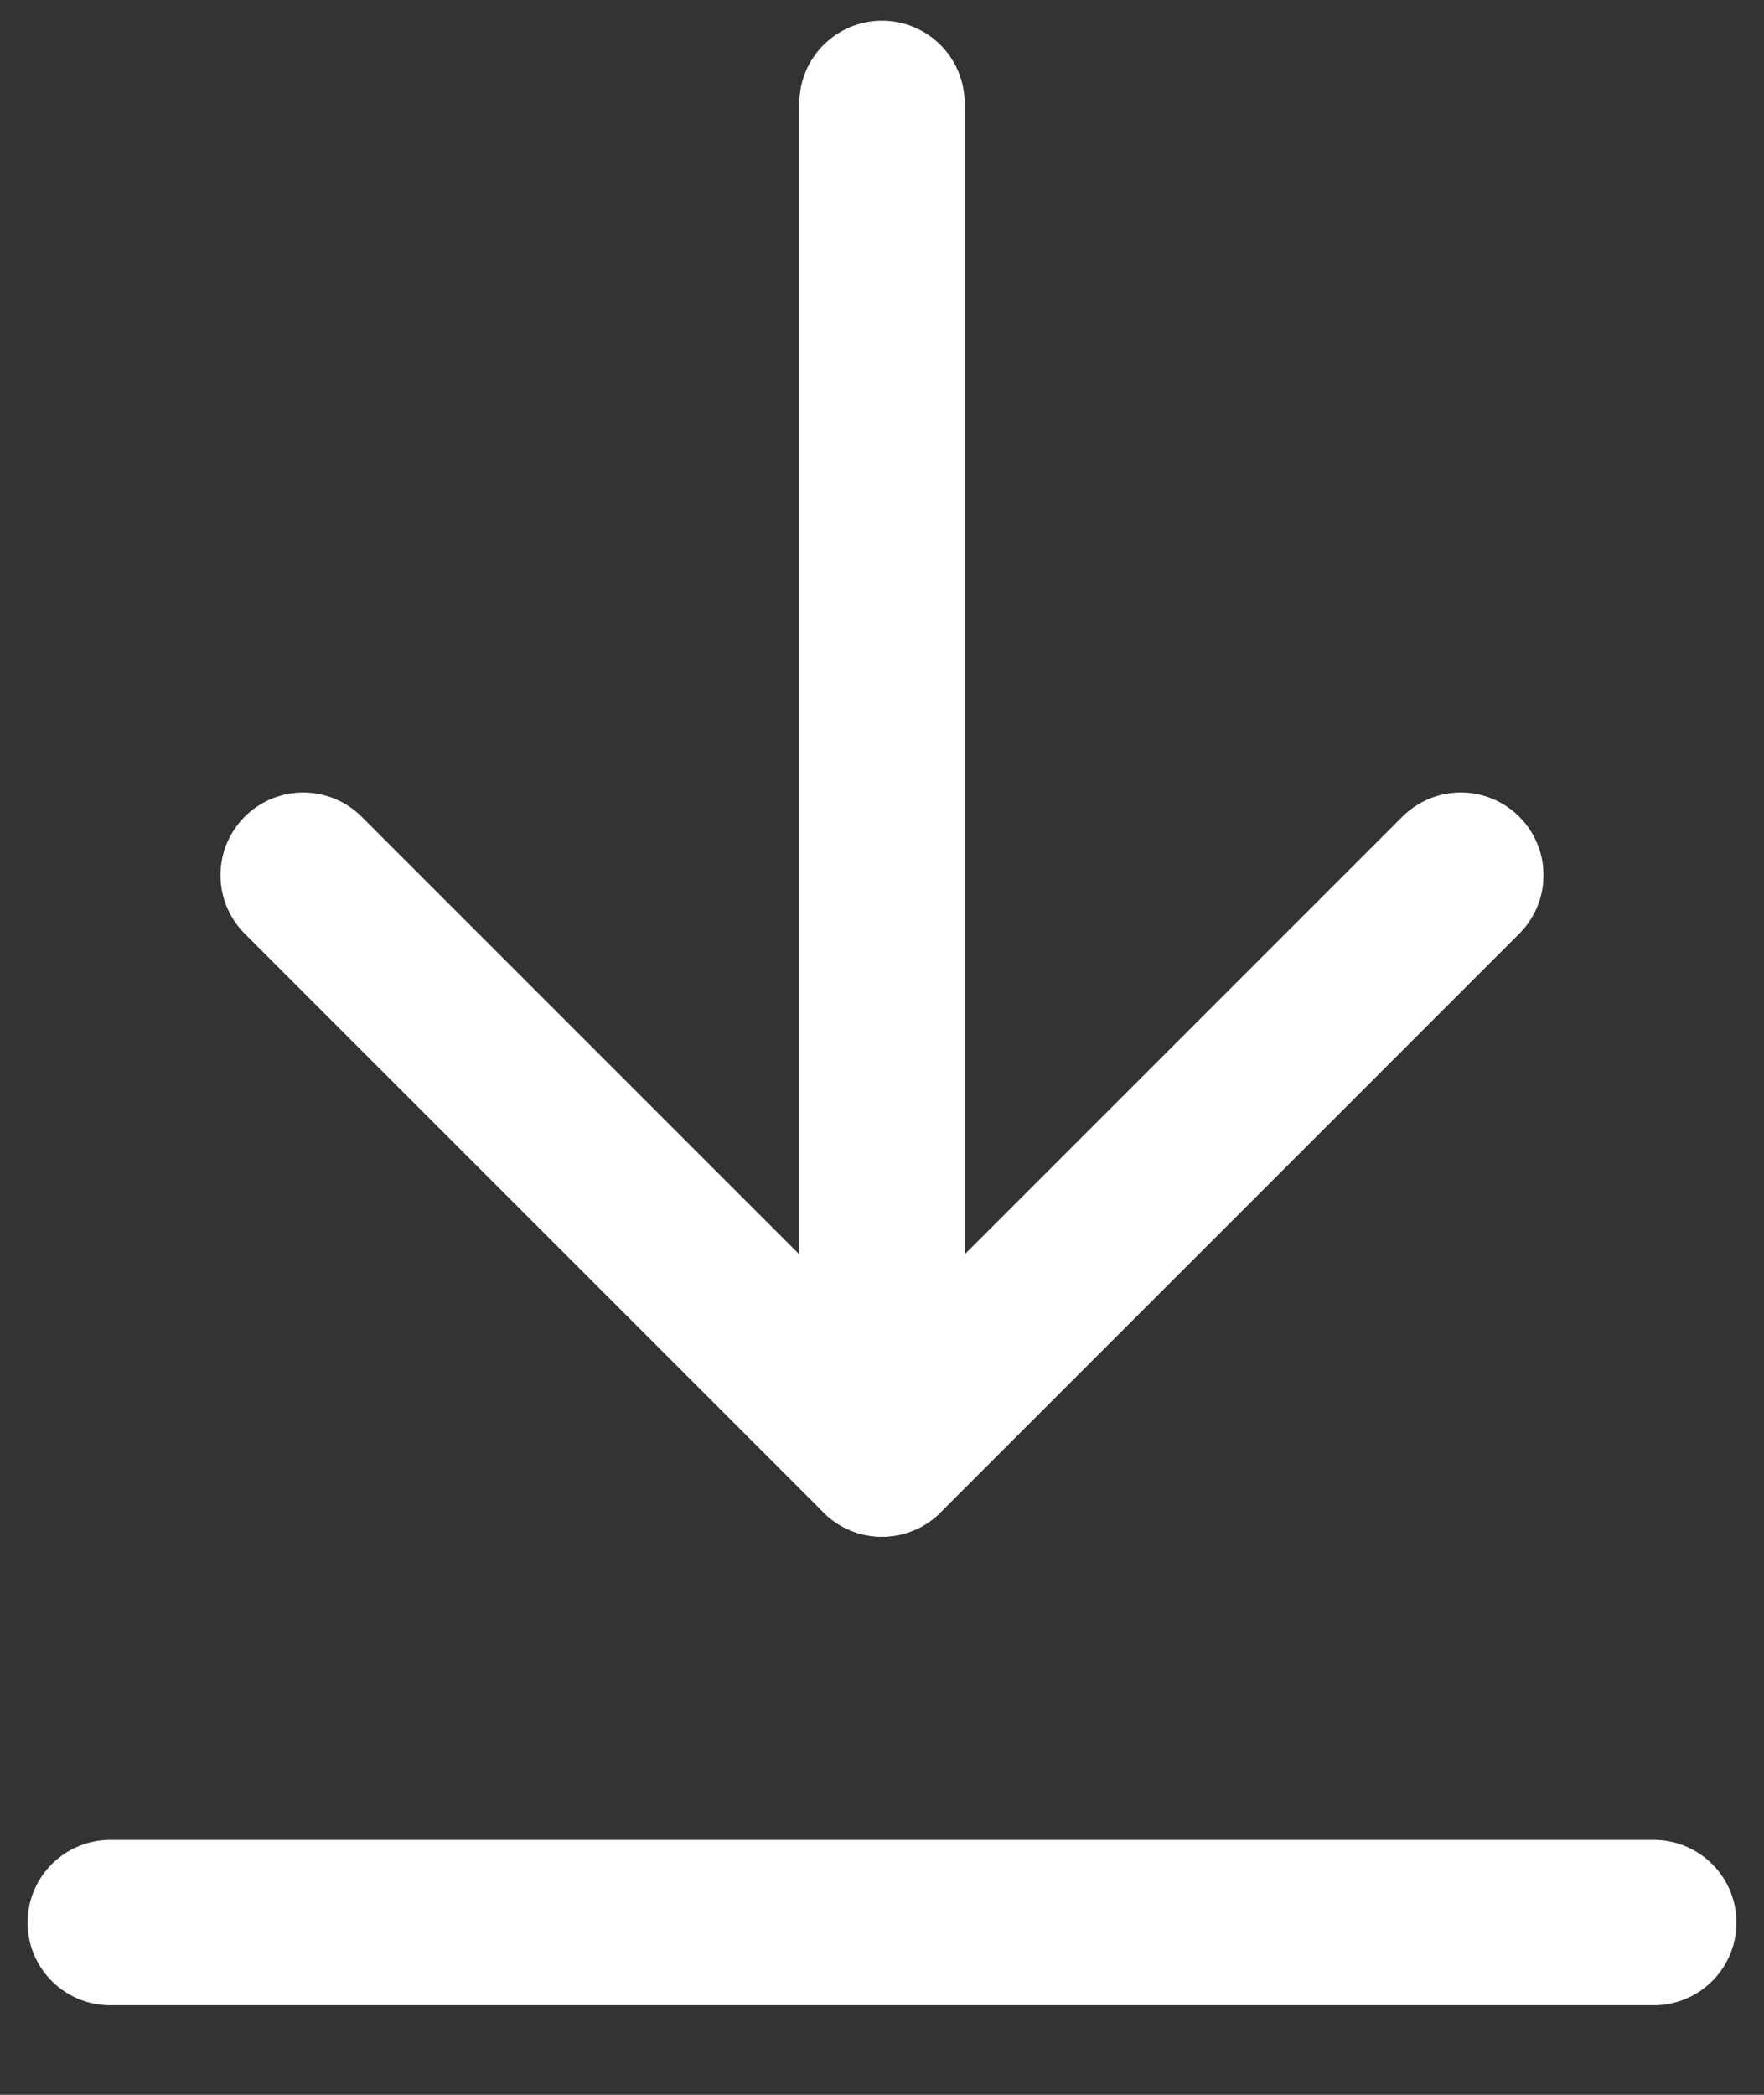
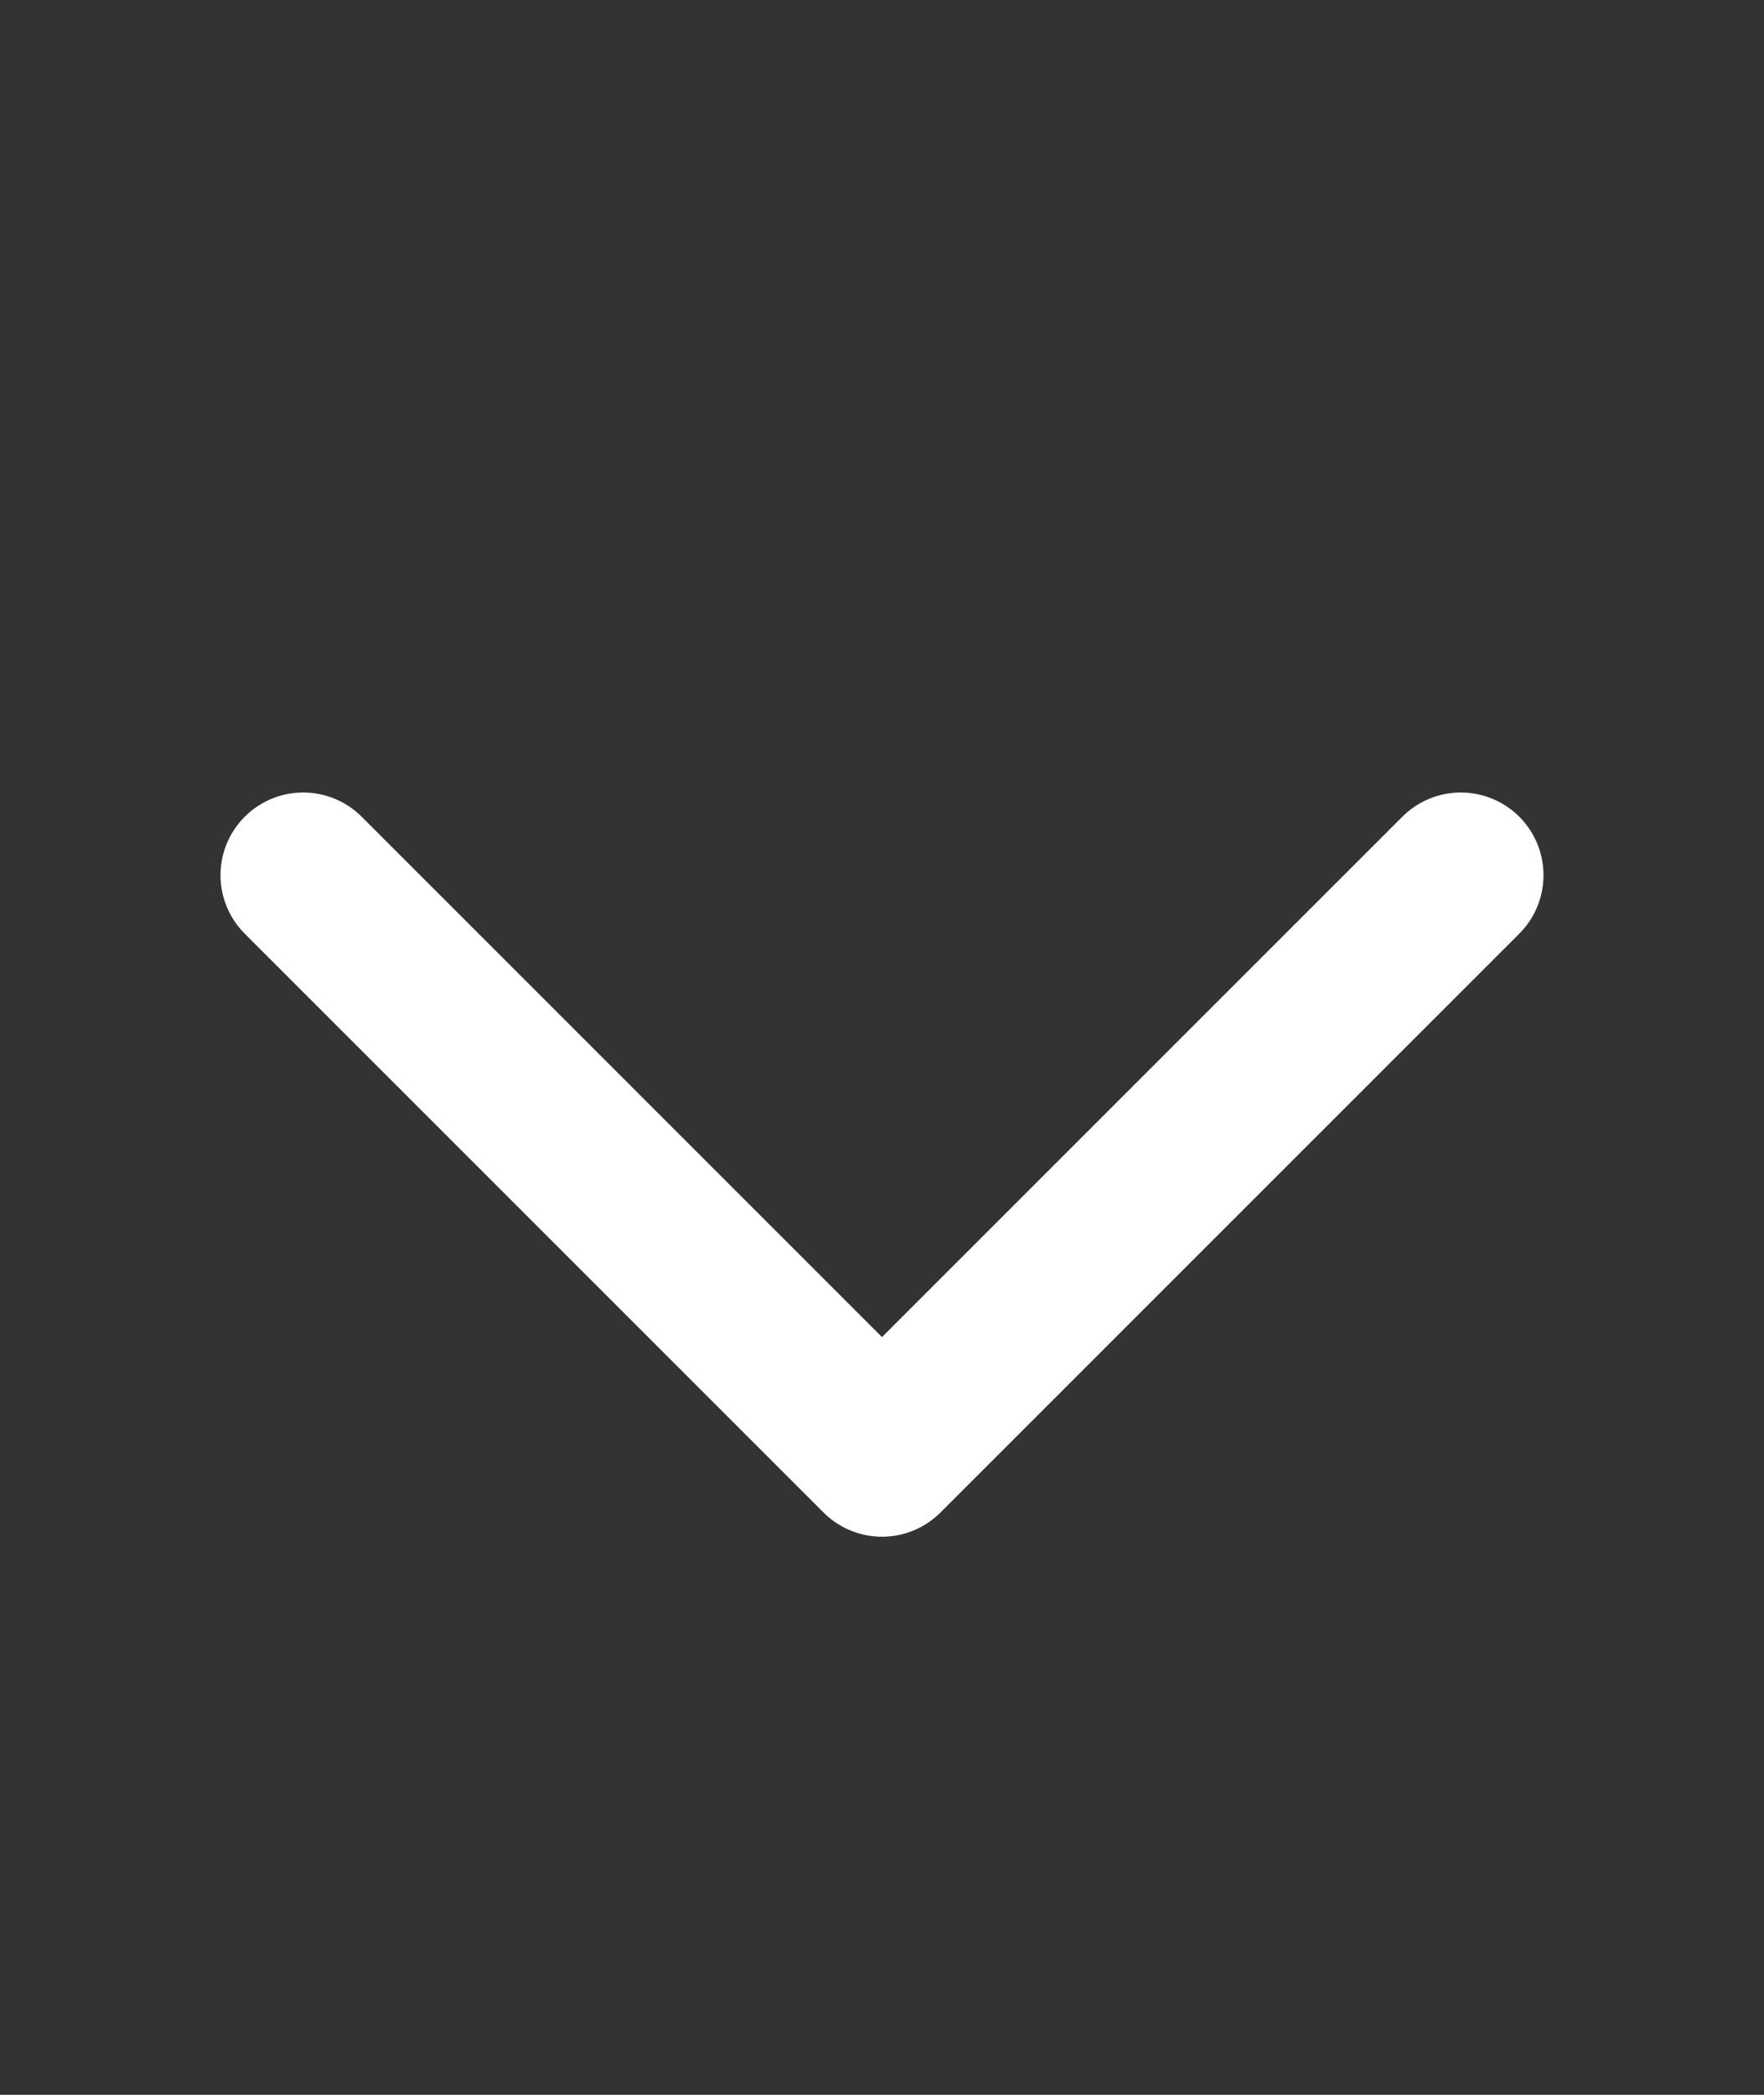
<svg xmlns="http://www.w3.org/2000/svg" width="16px" height="19px" viewBox="0 0 16 19" version="1.1">
  <rect x="0" y="0" width="16" height="19" fill="#333333" stroke="none" />
  <title>xzzl</title>
  <g id="产品页" stroke="none" stroke-width="1" fill="none" fill-rule="evenodd" stroke-linecap="round">
    <g id="产品详情" transform="translate(-1116, -677)" stroke="#FFFFFF" stroke-width="1.5">
      <g id="xzzl" transform="translate(1117, 677.938)">
-         <line x1="7" y1="12.25" x2="7" y2="6.96331881e-13" id="路径" stroke-linejoin="round" />
        <polyline id="路径" stroke-linejoin="round" points="12.25 7 7 12.25 1.75 7" />
-         <line x1="0" y1="16.5" x2="14" y2="16.5" id="路径-4" />
      </g>
    </g>
  </g>
</svg>